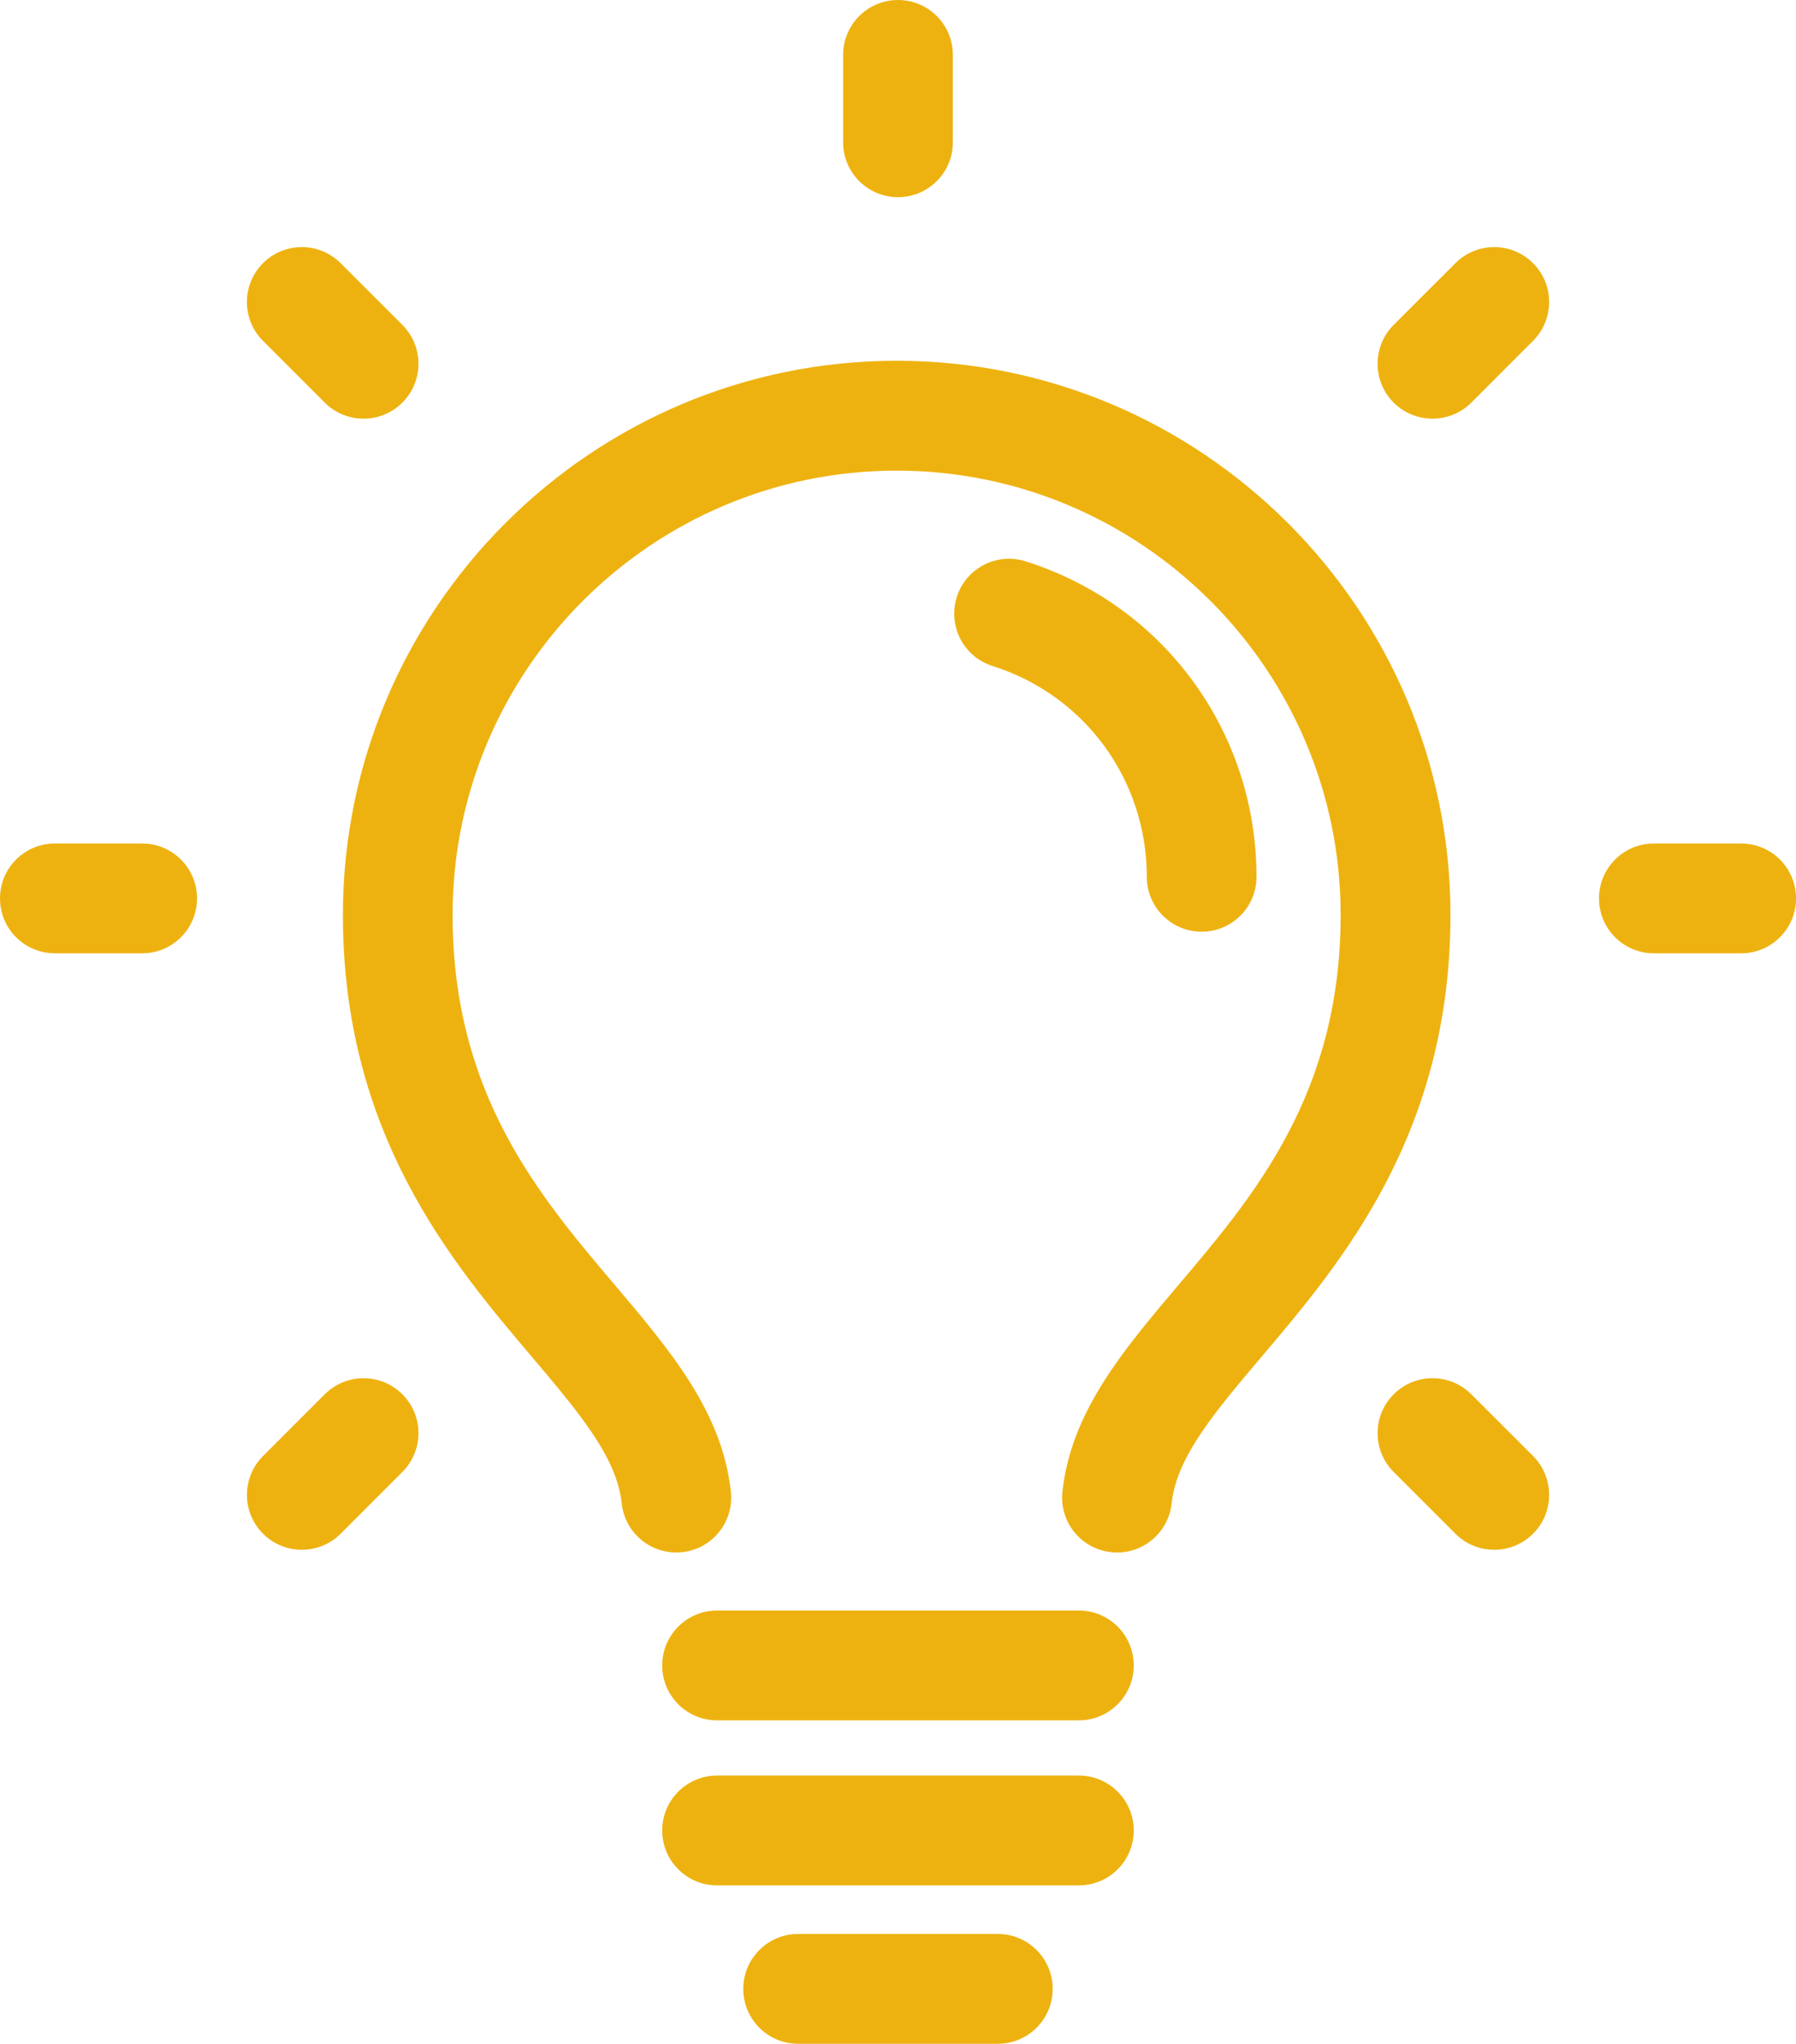
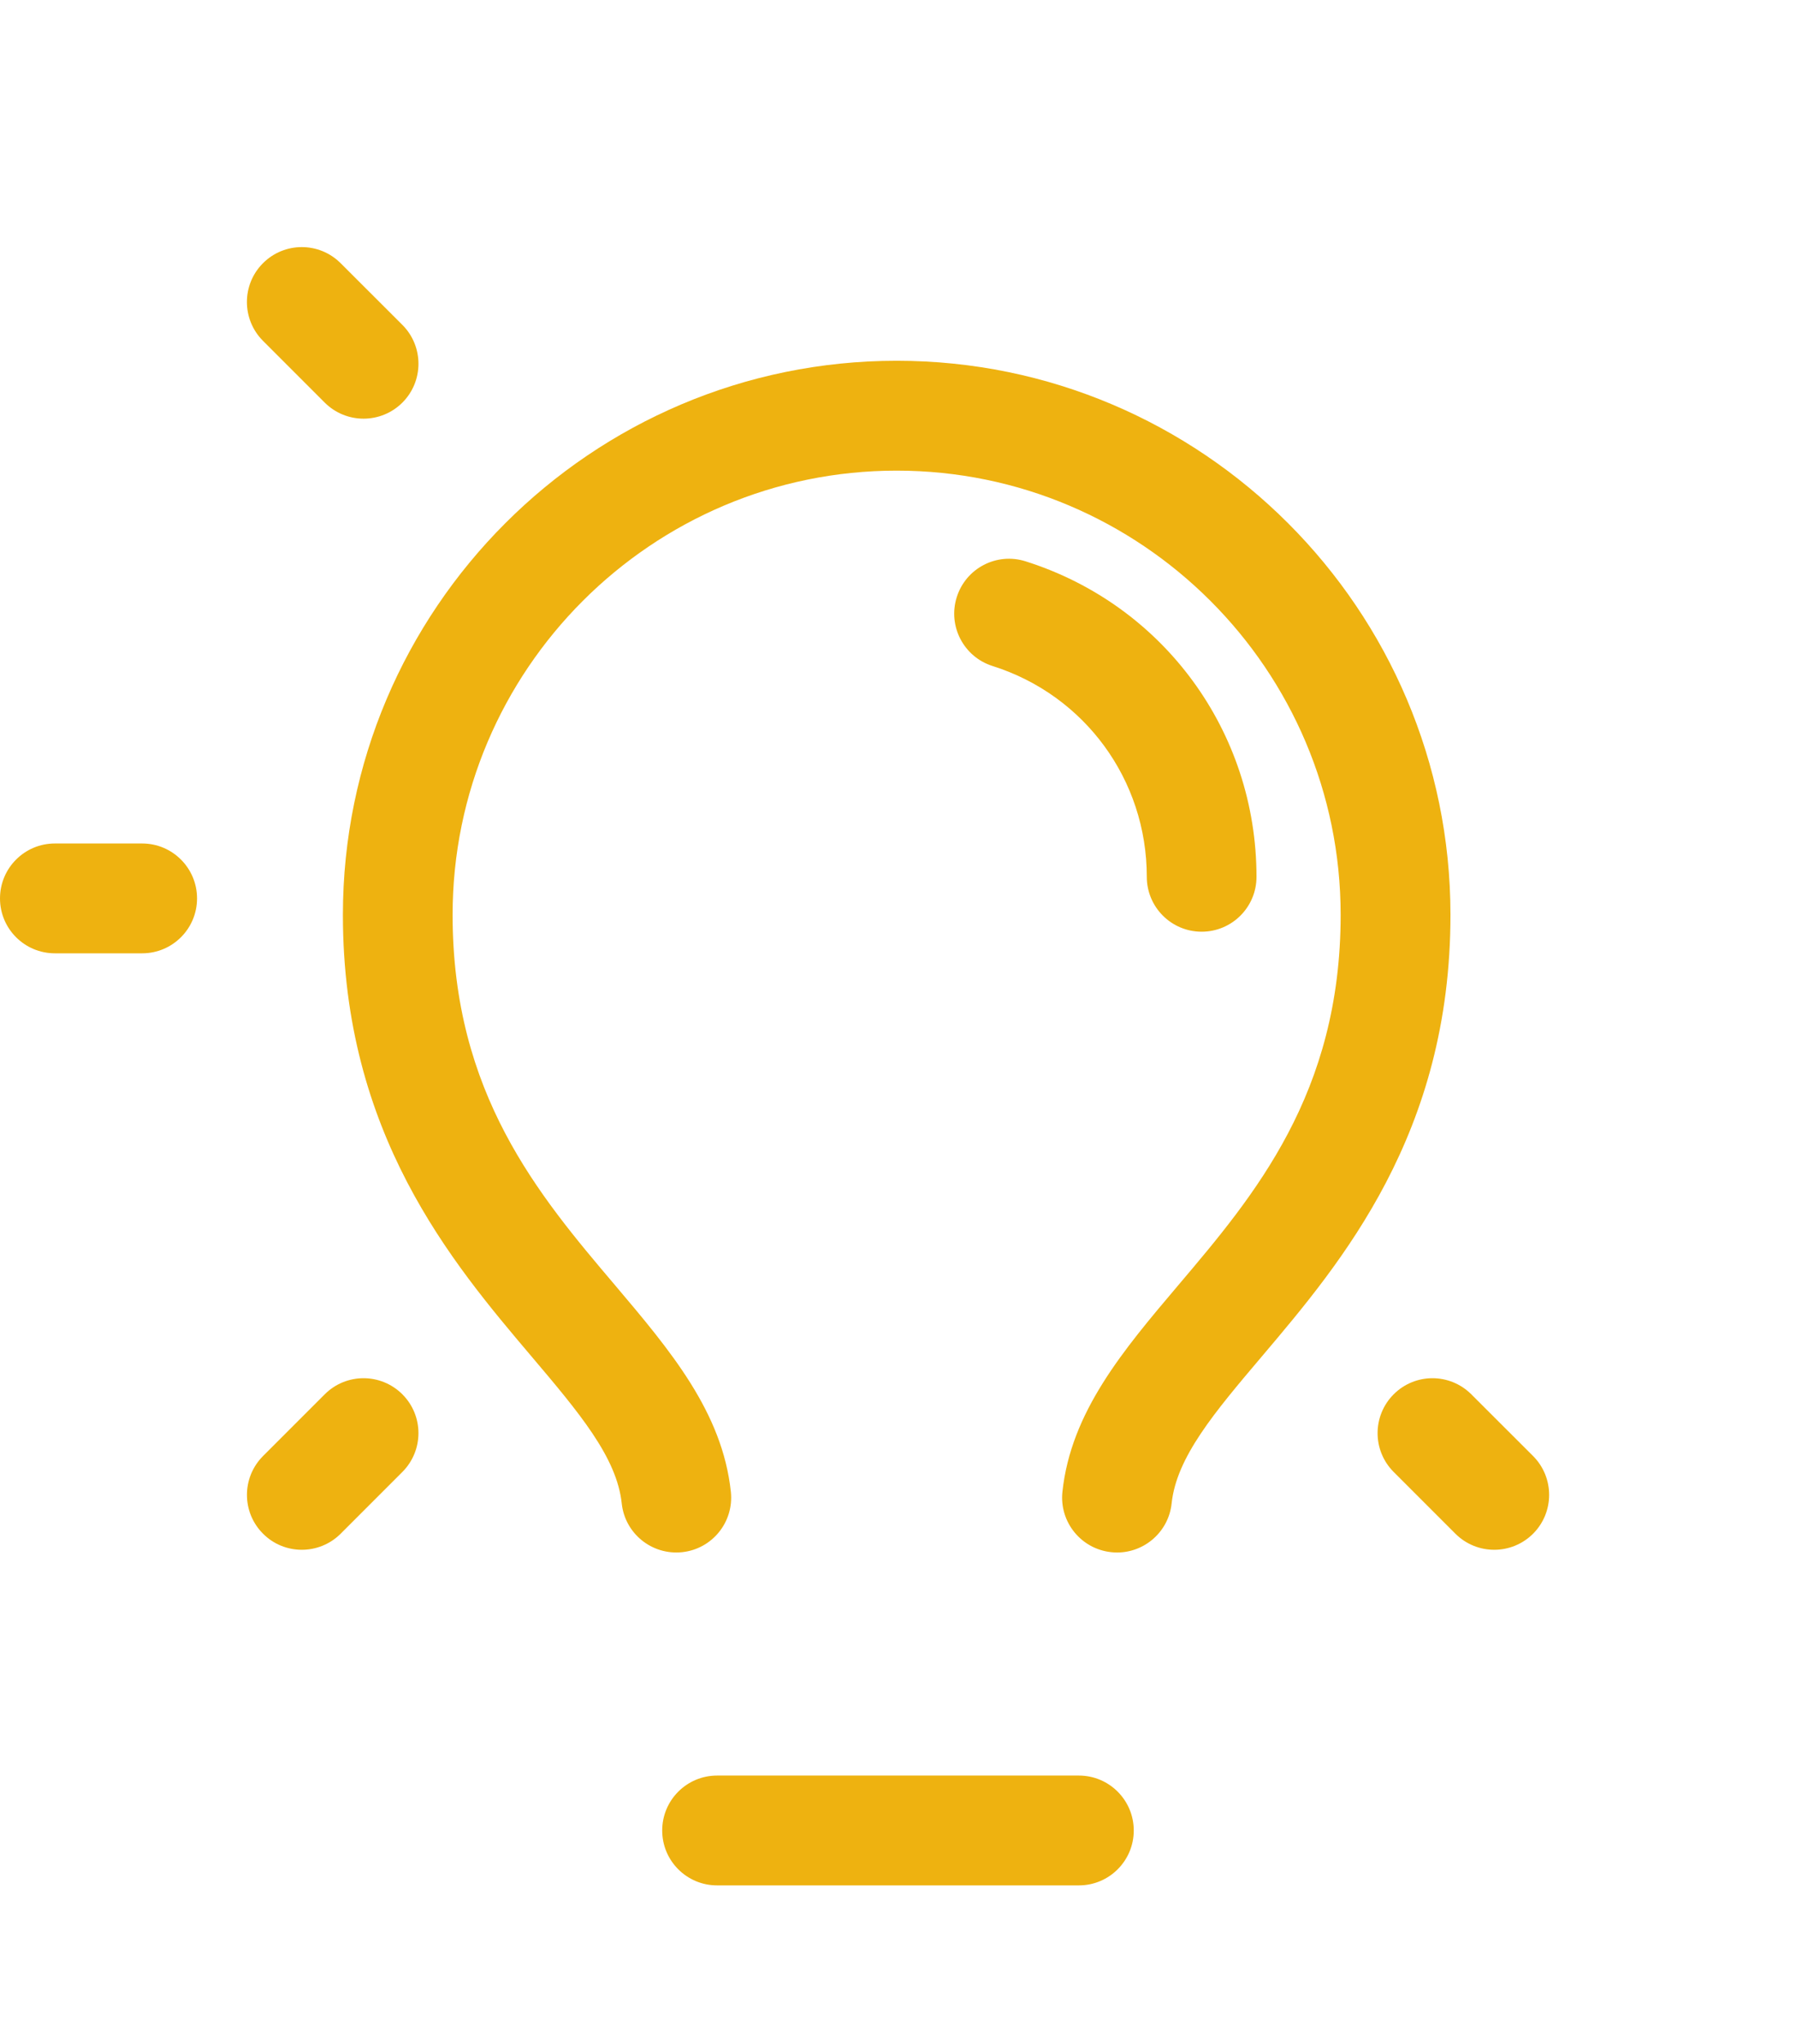
<svg xmlns="http://www.w3.org/2000/svg" id="a" viewBox="0 0 44.908 51.082">
  <defs>
    <style>.b{fill:#eeb210;}</style>
  </defs>
-   <path class="b" d="M26.977,42.998h-9.047c-.758,0-1.372-.614-1.372-1.372s.614-1.373,1.372-1.373h9.047c.758,0,1.372,.616,1.372,1.373s-.614,1.372-1.372,1.372" />
  <path class="b" d="M26.977,47.123h-9.047c-.758,0-1.372-.614-1.372-1.372s.614-1.373,1.372-1.373h9.047c.758,0,1.372,.616,1.372,1.373s-.614,1.372-1.372,1.372" />
-   <path class="b" d="M24.95,51.082h-4.993c-.758,0-1.372-.614-1.372-1.372s.614-1.373,1.372-1.373h4.993c.758,0,1.372,.616,1.372,1.373s-.614,1.372-1.372,1.372" />
  <path class="b" d="M30.047,23.287c-.758,0-1.372-.614-1.372-1.372,0-2.422-1.55-4.54-3.857-5.269-.722-.228-1.123-.999-.895-1.721,.228-.724,.999-1.125,1.722-.895,3.453,1.091,5.773,4.259,5.773,7.885,0,.758-.614,1.372-1.372,1.372" />
  <path class="b" d="M27.932,38.803c-.048,0-.097-.003-.145-.008-.755-.079-1.301-.755-1.222-1.507,.212-1.995,1.517-3.537,2.9-5.169,1.902-2.244,4.057-4.787,4.057-9.253,0-6.122-4.98-11.103-11.102-11.103s-11.103,4.981-11.103,11.103c0,4.466,2.155,7.009,4.059,9.253,1.381,1.632,2.687,3.173,2.899,5.169,.079,.753-.467,1.428-1.22,1.507-.755,.079-1.43-.467-1.509-1.22-.123-1.154-1.068-2.27-2.264-3.682-1.987-2.344-4.708-5.557-4.708-11.027,0-7.636,6.211-13.849,13.847-13.849s13.847,6.213,13.847,13.849c0,5.471-2.723,8.683-4.708,11.027-1.197,1.412-2.142,2.529-2.264,3.682-.074,.704-.671,1.228-1.364,1.228" />
  <path class="b" d="M3.555,23.827H1.372c-.758,0-1.372-.614-1.372-1.372s.614-1.373,1.372-1.373H3.555c.758,0,1.372,.616,1.372,1.373s-.614,1.372-1.372,1.372" />
-   <path class="b" d="M43.537,23.827h-2.183c-.758,0-1.372-.614-1.372-1.372s.614-1.373,1.372-1.373h2.183c.758,0,1.372,.616,1.372,1.373s-.614,1.372-1.372,1.372" />
  <path class="b" d="M7.546,38.735c-.351,0-.703-.134-.969-.402-.536-.535-.536-1.404,0-1.941l1.543-1.543c.536-.536,1.404-.536,1.941,0,.536,.536,.536,1.404,0,1.941l-1.543,1.543c-.268,.268-.62,.402-.971,.402" />
-   <path class="b" d="M35.818,10.464c-.351,0-.703-.134-.971-.402-.535-.535-.535-1.404,0-1.941l1.545-1.543c.536-.536,1.404-.536,1.941,0,.536,.535,.536,1.404,0,1.941l-1.543,1.543c-.268,.268-.62,.402-.971,.402" />
-   <path class="b" d="M22.454,4.928c-.758,0-1.372-.614-1.372-1.372V1.373c0-.759,.614-1.373,1.372-1.373s1.372,.614,1.372,1.373V3.556c0,.758-.614,1.372-1.372,1.372" />
  <path class="b" d="M37.362,38.735c-.351,0-.703-.134-.971-.402l-1.543-1.543c-.536-.536-.536-1.404,0-1.941,.536-.536,1.404-.536,1.941,0l1.545,1.543c.535,.536,.535,1.406,0,1.941-.268,.268-.62,.402-.971,.402" />
  <path class="b" d="M9.09,10.464c-.351,0-.703-.134-.971-.402l-1.543-1.543c-.536-.536-.536-1.406,0-1.941,.536-.536,1.404-.536,1.941,0l1.545,1.543c.535,.536,.535,1.406,0,1.941-.268,.268-.62,.402-.971,.402" />
</svg>